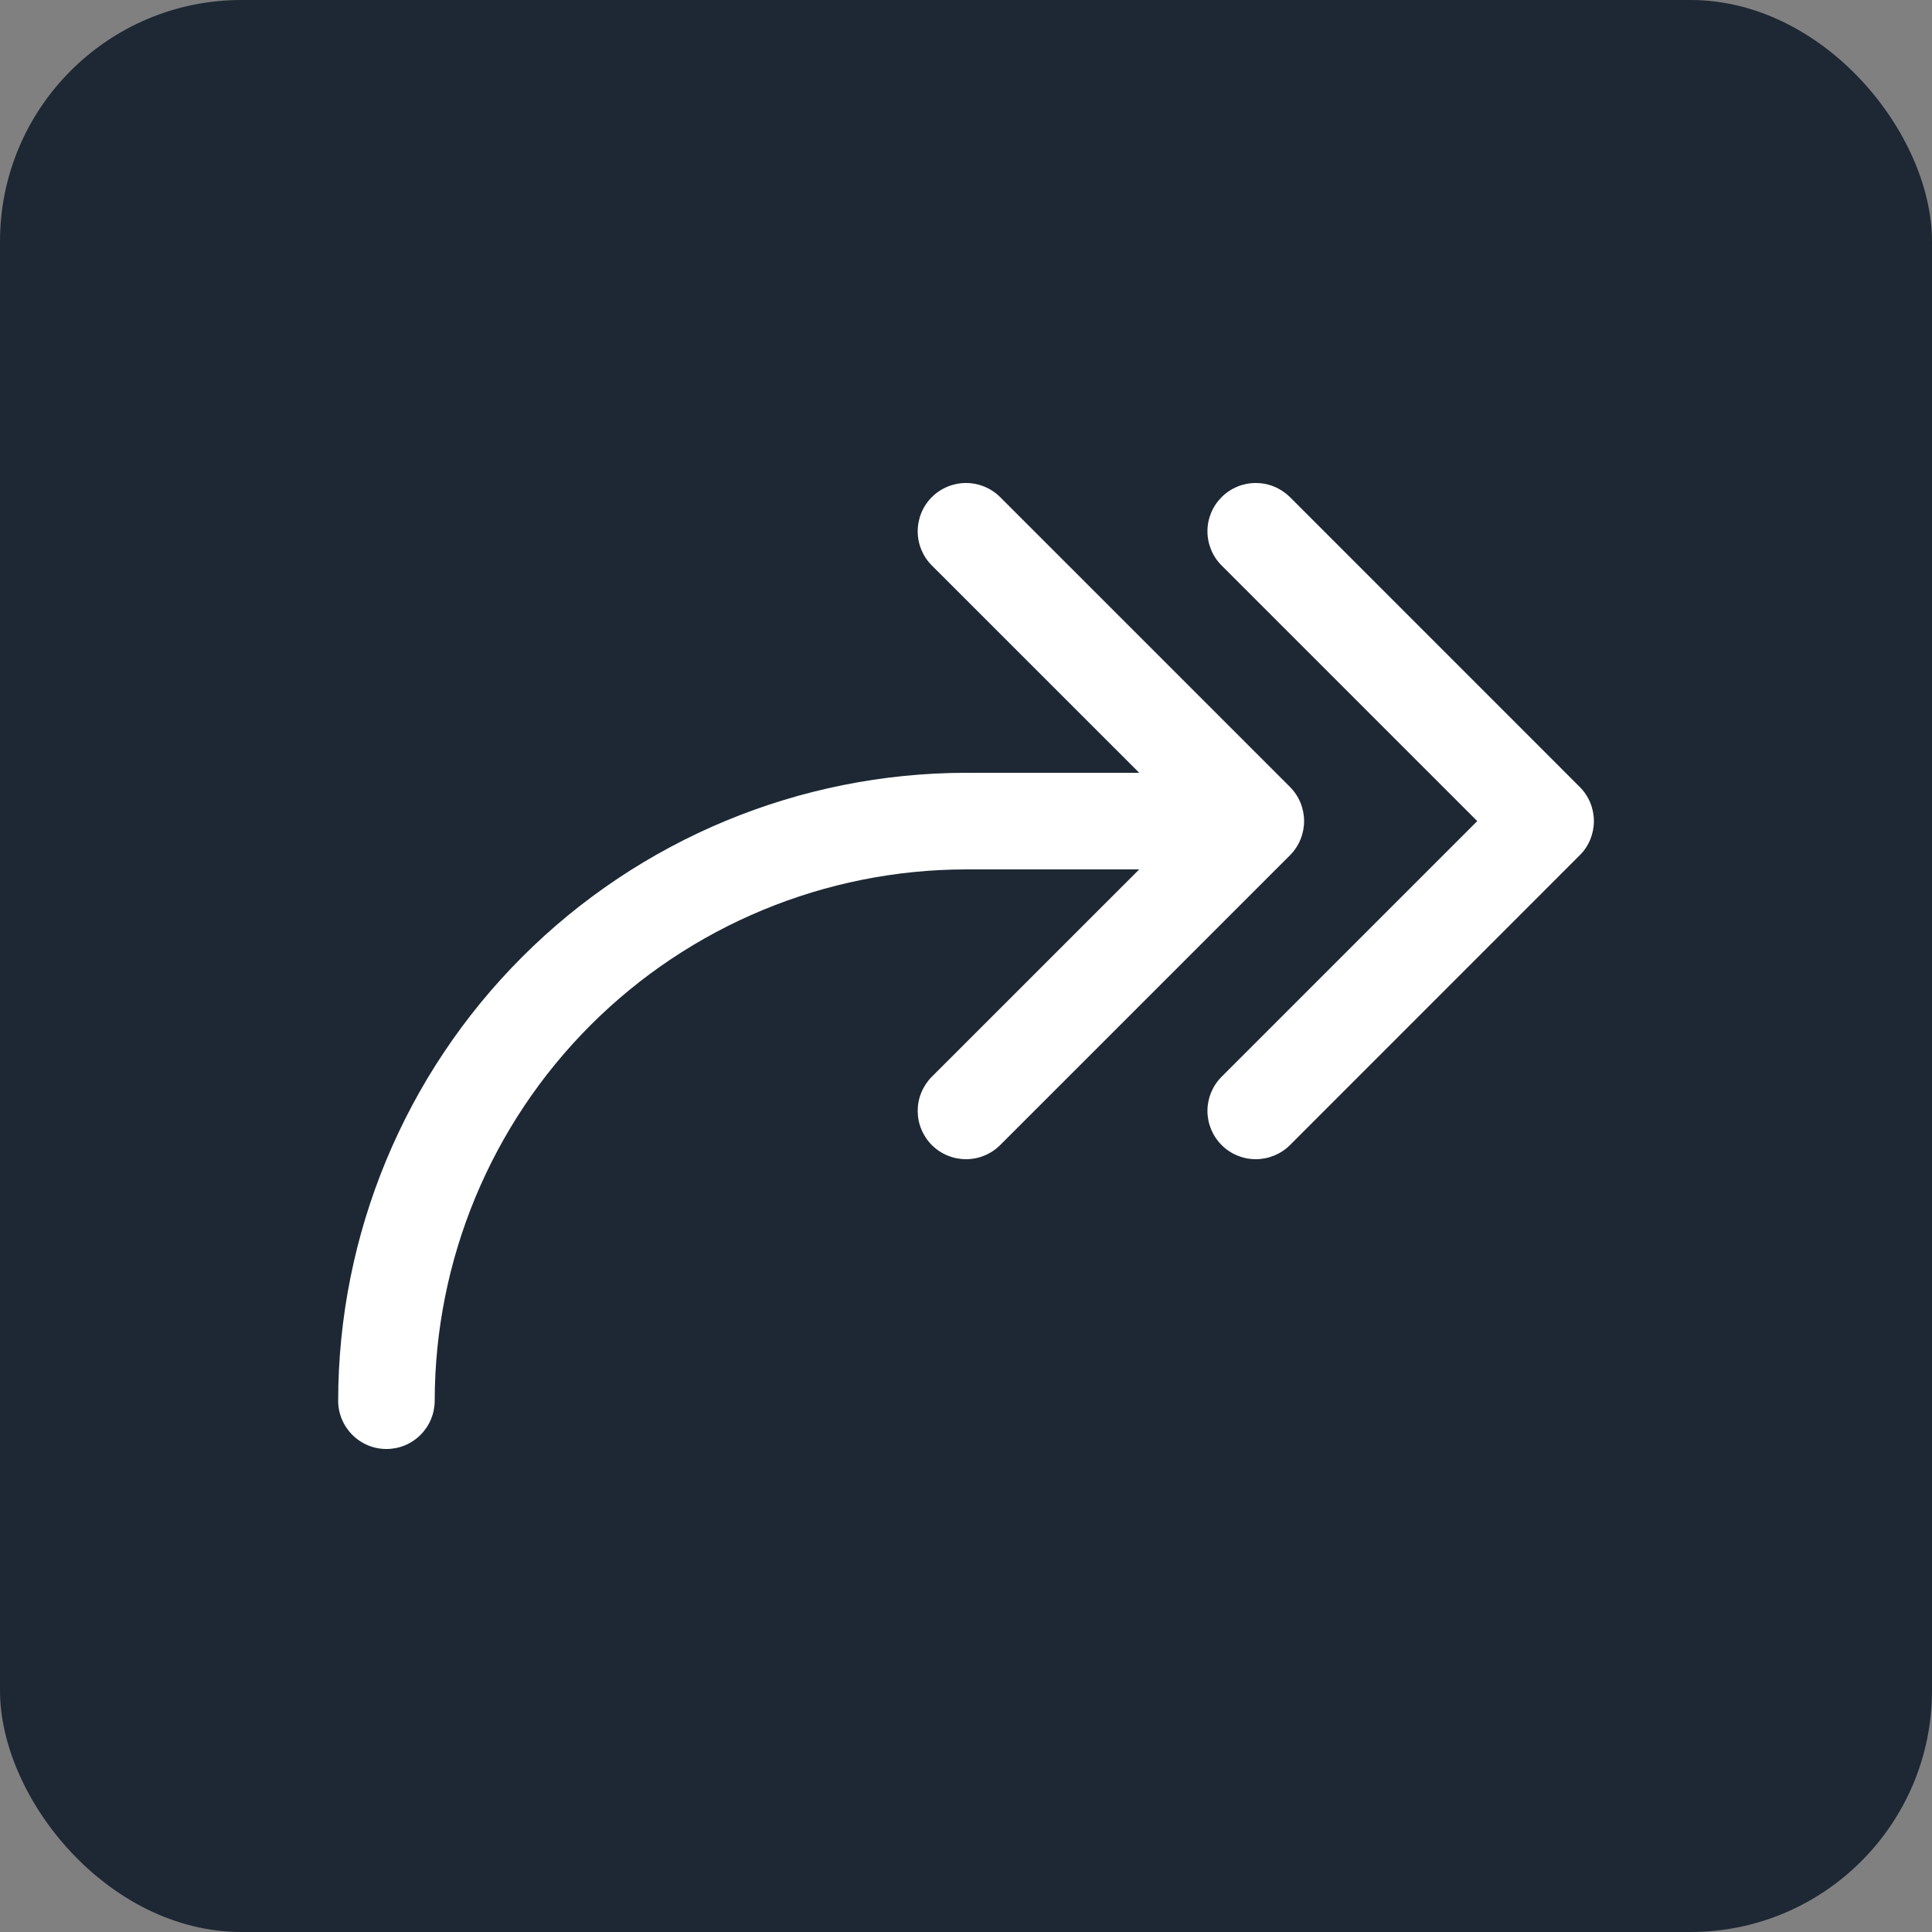
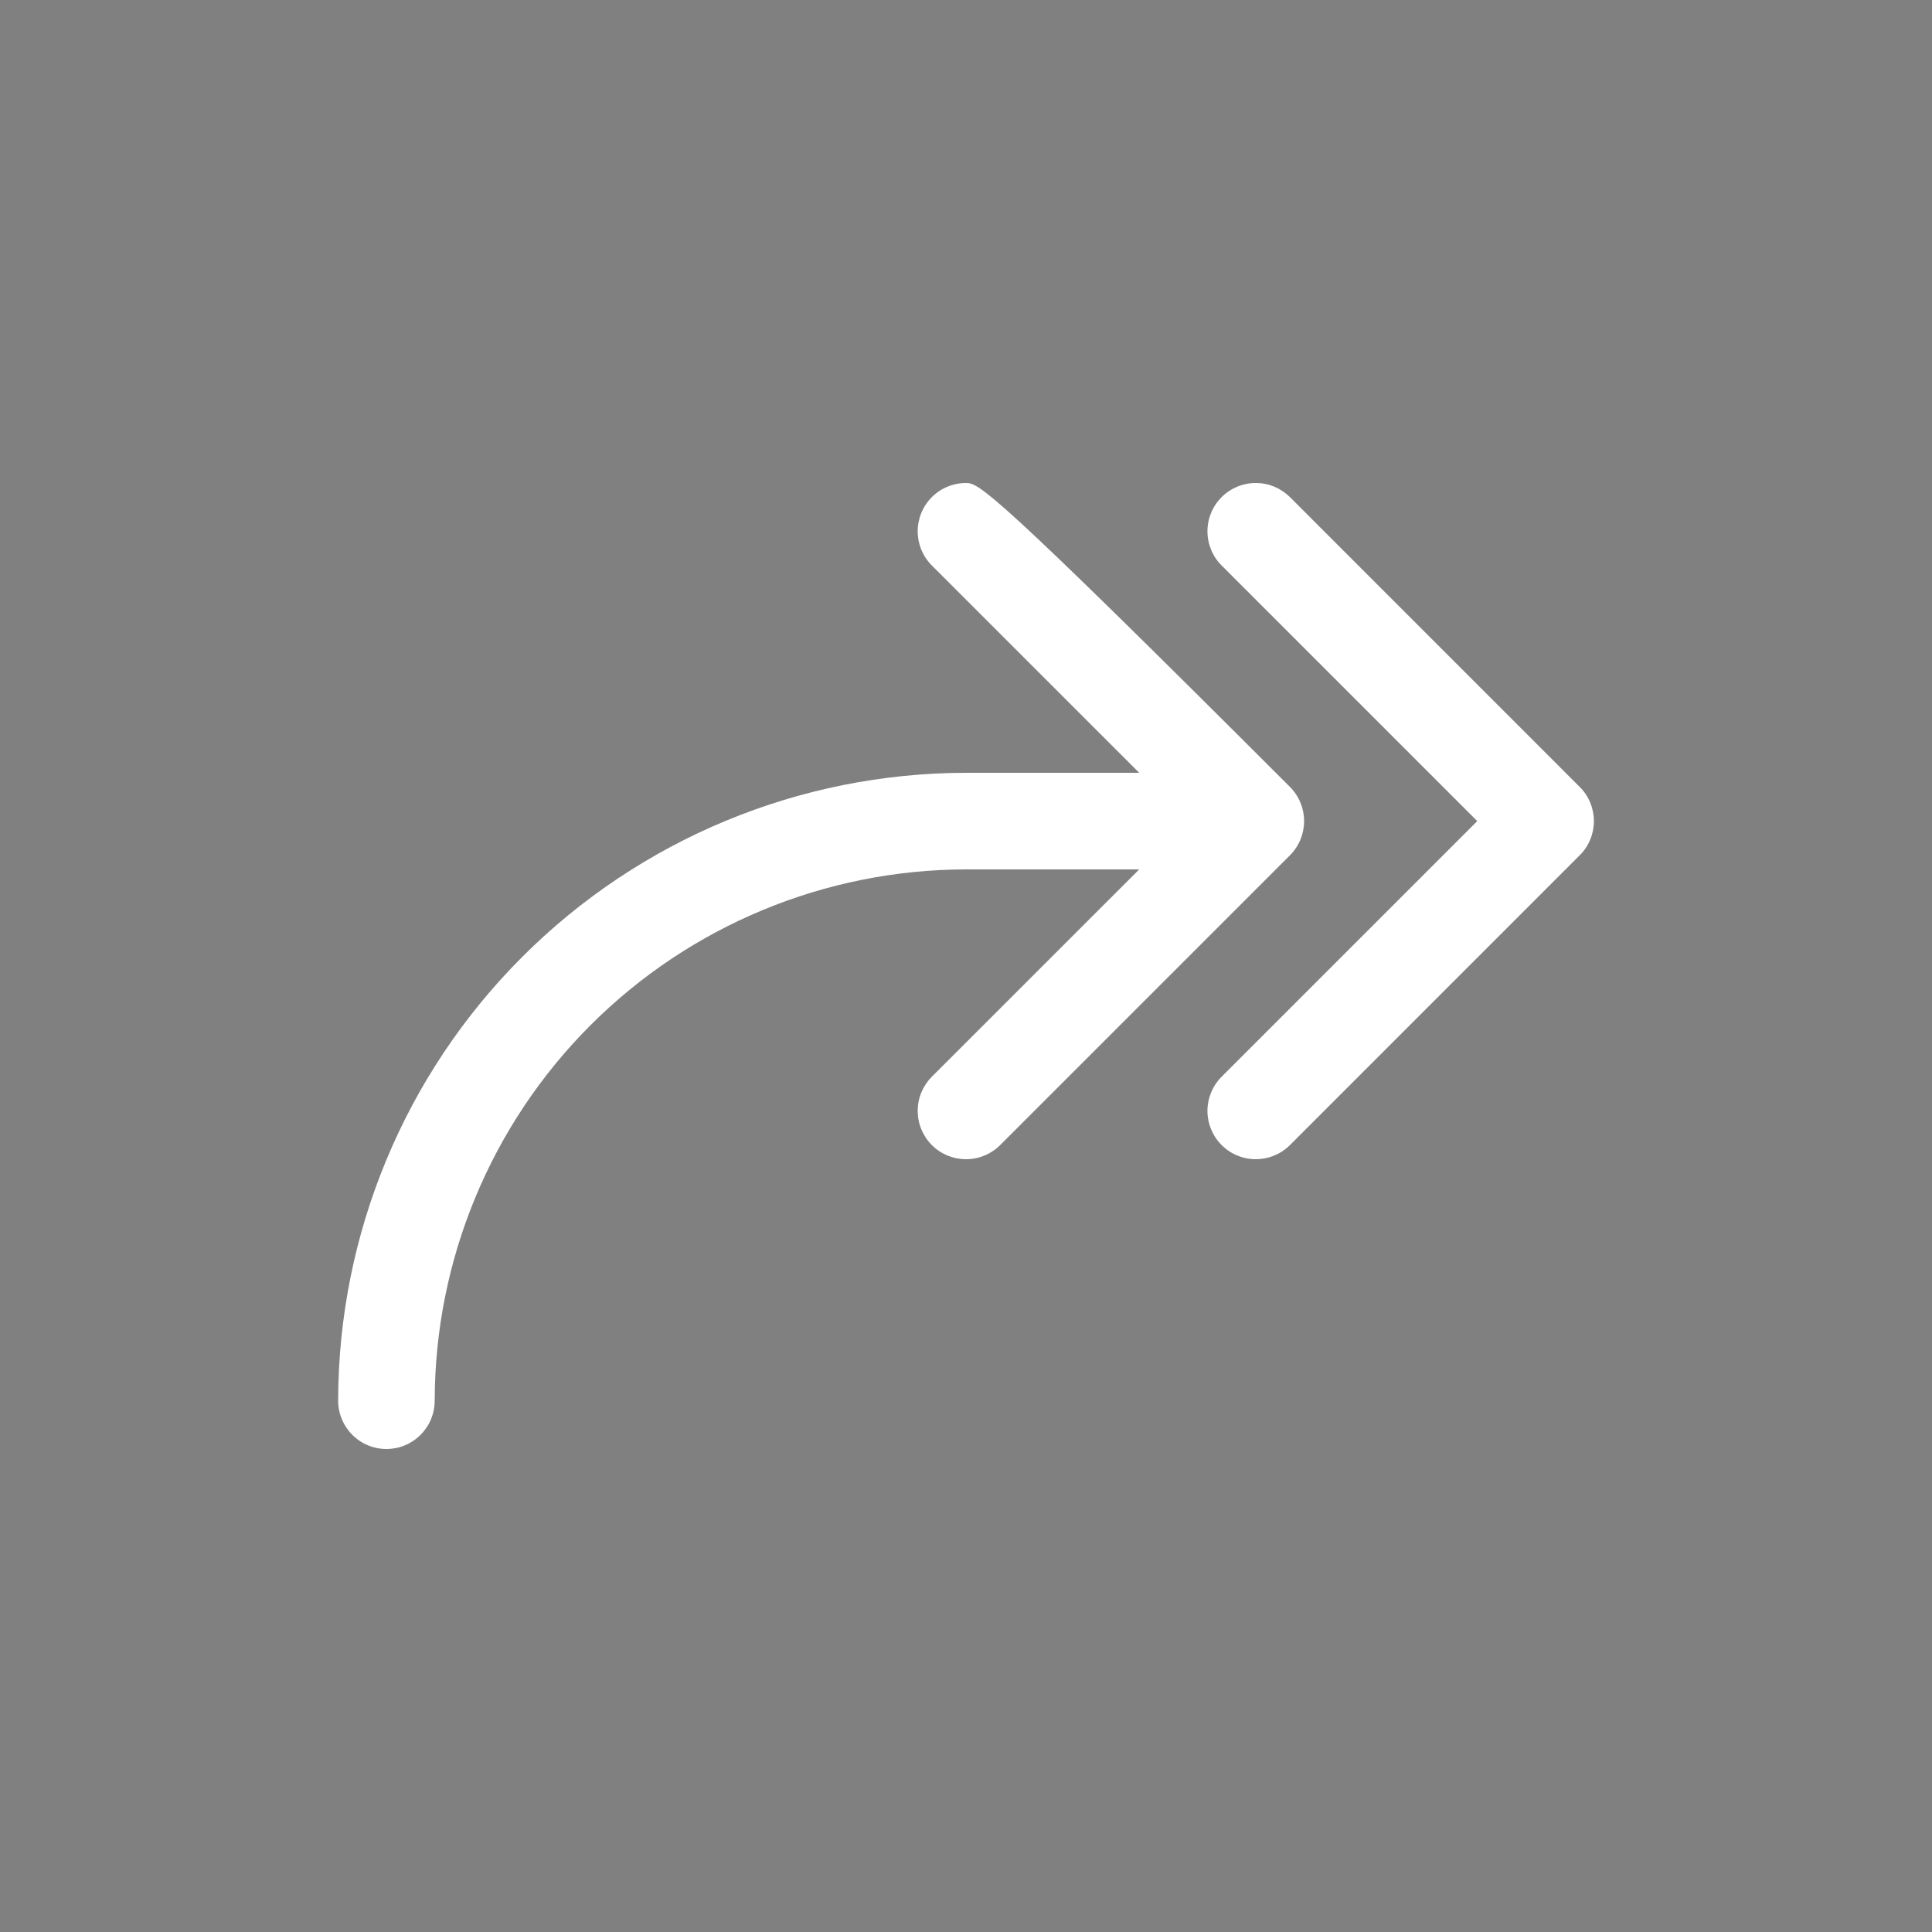
<svg xmlns="http://www.w3.org/2000/svg" width="32" height="32" viewBox="0 0 32 32" fill="none">
  <rect x="0" y="0" width="32" height="32" fill="#808080" stroke="none" />
-   <rect width="32" height="32" rx="4" fill="#1D2834" />
-   <path d="M26.165 14.166L21.366 18.966C21.215 19.116 21.012 19.2 20.8 19.2C20.587 19.2 20.384 19.116 20.234 18.966C20.084 18.816 19.999 18.612 19.999 18.4C19.999 18.188 20.084 17.984 20.234 17.834L24.468 13.6L20.234 9.366C20.159 9.292 20.1 9.204 20.06 9.106C20.02 9.009 19.999 8.905 19.999 8.8C19.999 8.695 20.02 8.591 20.06 8.494C20.1 8.397 20.159 8.309 20.234 8.234C20.384 8.084 20.587 8 20.8 8C20.905 8 21.009 8.02 21.106 8.061C21.203 8.101 21.291 8.16 21.366 8.234L26.165 13.034C26.24 13.108 26.299 13.197 26.339 13.294C26.379 13.391 26.4 13.495 26.4 13.6C26.4 13.705 26.379 13.809 26.339 13.906C26.299 14.004 26.24 14.092 26.165 14.166ZM21.366 13.034L16.566 8.234C16.416 8.084 16.212 8 16 8C15.788 8 15.584 8.084 15.434 8.234C15.284 8.384 15.2 8.588 15.2 8.8C15.2 9.012 15.284 9.216 15.434 9.366L18.869 12.8H16C13.243 12.803 10.599 13.9 8.65 15.849C6.7 17.799 5.604 20.442 5.601 23.2C5.601 23.412 5.685 23.615 5.835 23.765C5.985 23.916 6.188 24 6.401 24C6.613 24 6.816 23.916 6.966 23.765C7.116 23.615 7.2 23.412 7.2 23.2C7.203 20.867 8.131 18.63 9.781 16.98C11.43 15.331 13.667 14.403 16 14.4H18.869L15.434 17.834C15.36 17.908 15.301 17.997 15.261 18.094C15.22 18.191 15.2 18.295 15.2 18.4C15.2 18.505 15.22 18.609 15.261 18.706C15.301 18.803 15.36 18.892 15.434 18.966C15.584 19.116 15.788 19.2 16 19.2C16.105 19.2 16.209 19.18 16.306 19.139C16.403 19.099 16.492 19.04 16.566 18.966L21.366 14.166C21.44 14.092 21.499 14.004 21.539 13.906C21.579 13.809 21.6 13.705 21.6 13.6C21.6 13.495 21.579 13.391 21.539 13.294C21.499 13.197 21.44 13.108 21.366 13.034Z" fill="white" />
+   <path d="M26.165 14.166L21.366 18.966C21.215 19.116 21.012 19.2 20.8 19.2C20.587 19.2 20.384 19.116 20.234 18.966C20.084 18.816 19.999 18.612 19.999 18.4C19.999 18.188 20.084 17.984 20.234 17.834L24.468 13.6L20.234 9.366C20.159 9.292 20.1 9.204 20.06 9.106C20.02 9.009 19.999 8.905 19.999 8.8C19.999 8.695 20.02 8.591 20.06 8.494C20.1 8.397 20.159 8.309 20.234 8.234C20.384 8.084 20.587 8 20.8 8C20.905 8 21.009 8.02 21.106 8.061C21.203 8.101 21.291 8.16 21.366 8.234L26.165 13.034C26.24 13.108 26.299 13.197 26.339 13.294C26.379 13.391 26.4 13.495 26.4 13.6C26.4 13.705 26.379 13.809 26.339 13.906C26.299 14.004 26.24 14.092 26.165 14.166ZM21.366 13.034C16.416 8.084 16.212 8 16 8C15.788 8 15.584 8.084 15.434 8.234C15.284 8.384 15.2 8.588 15.2 8.8C15.2 9.012 15.284 9.216 15.434 9.366L18.869 12.8H16C13.243 12.803 10.599 13.9 8.65 15.849C6.7 17.799 5.604 20.442 5.601 23.2C5.601 23.412 5.685 23.615 5.835 23.765C5.985 23.916 6.188 24 6.401 24C6.613 24 6.816 23.916 6.966 23.765C7.116 23.615 7.2 23.412 7.2 23.2C7.203 20.867 8.131 18.63 9.781 16.98C11.43 15.331 13.667 14.403 16 14.4H18.869L15.434 17.834C15.36 17.908 15.301 17.997 15.261 18.094C15.22 18.191 15.2 18.295 15.2 18.4C15.2 18.505 15.22 18.609 15.261 18.706C15.301 18.803 15.36 18.892 15.434 18.966C15.584 19.116 15.788 19.2 16 19.2C16.105 19.2 16.209 19.18 16.306 19.139C16.403 19.099 16.492 19.04 16.566 18.966L21.366 14.166C21.44 14.092 21.499 14.004 21.539 13.906C21.579 13.809 21.6 13.705 21.6 13.6C21.6 13.495 21.579 13.391 21.539 13.294C21.499 13.197 21.44 13.108 21.366 13.034Z" fill="white" />
</svg>